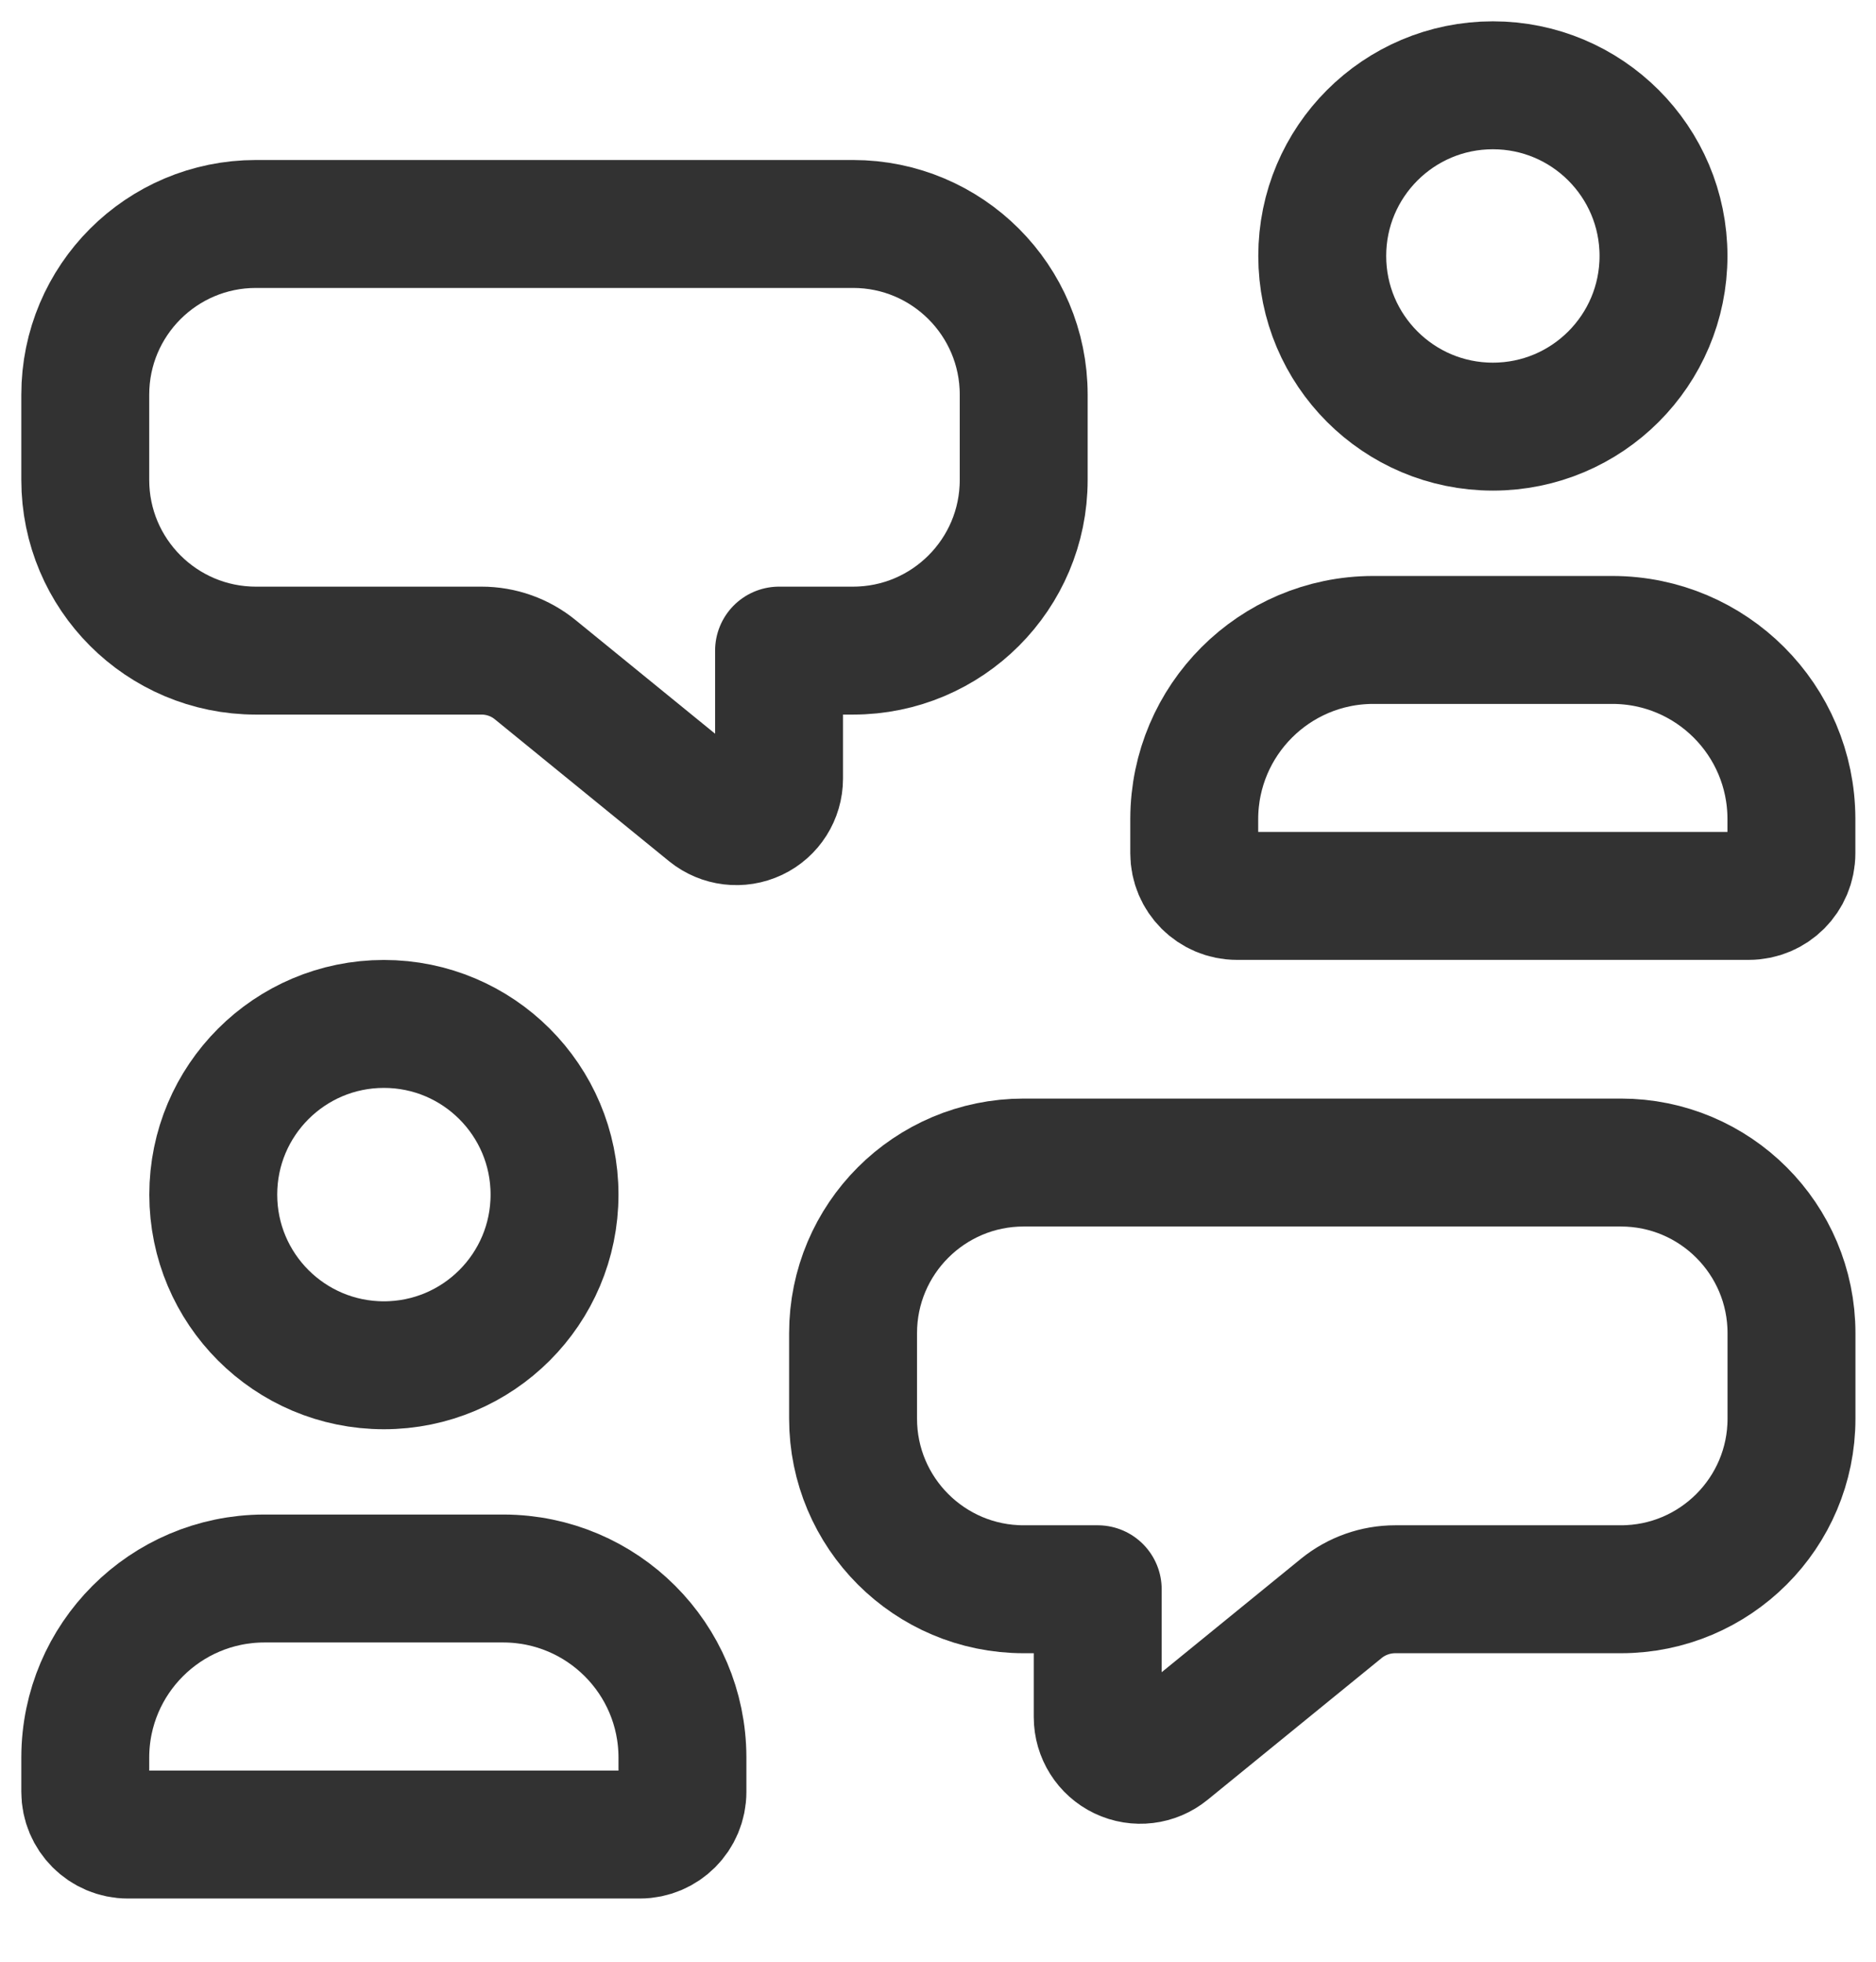
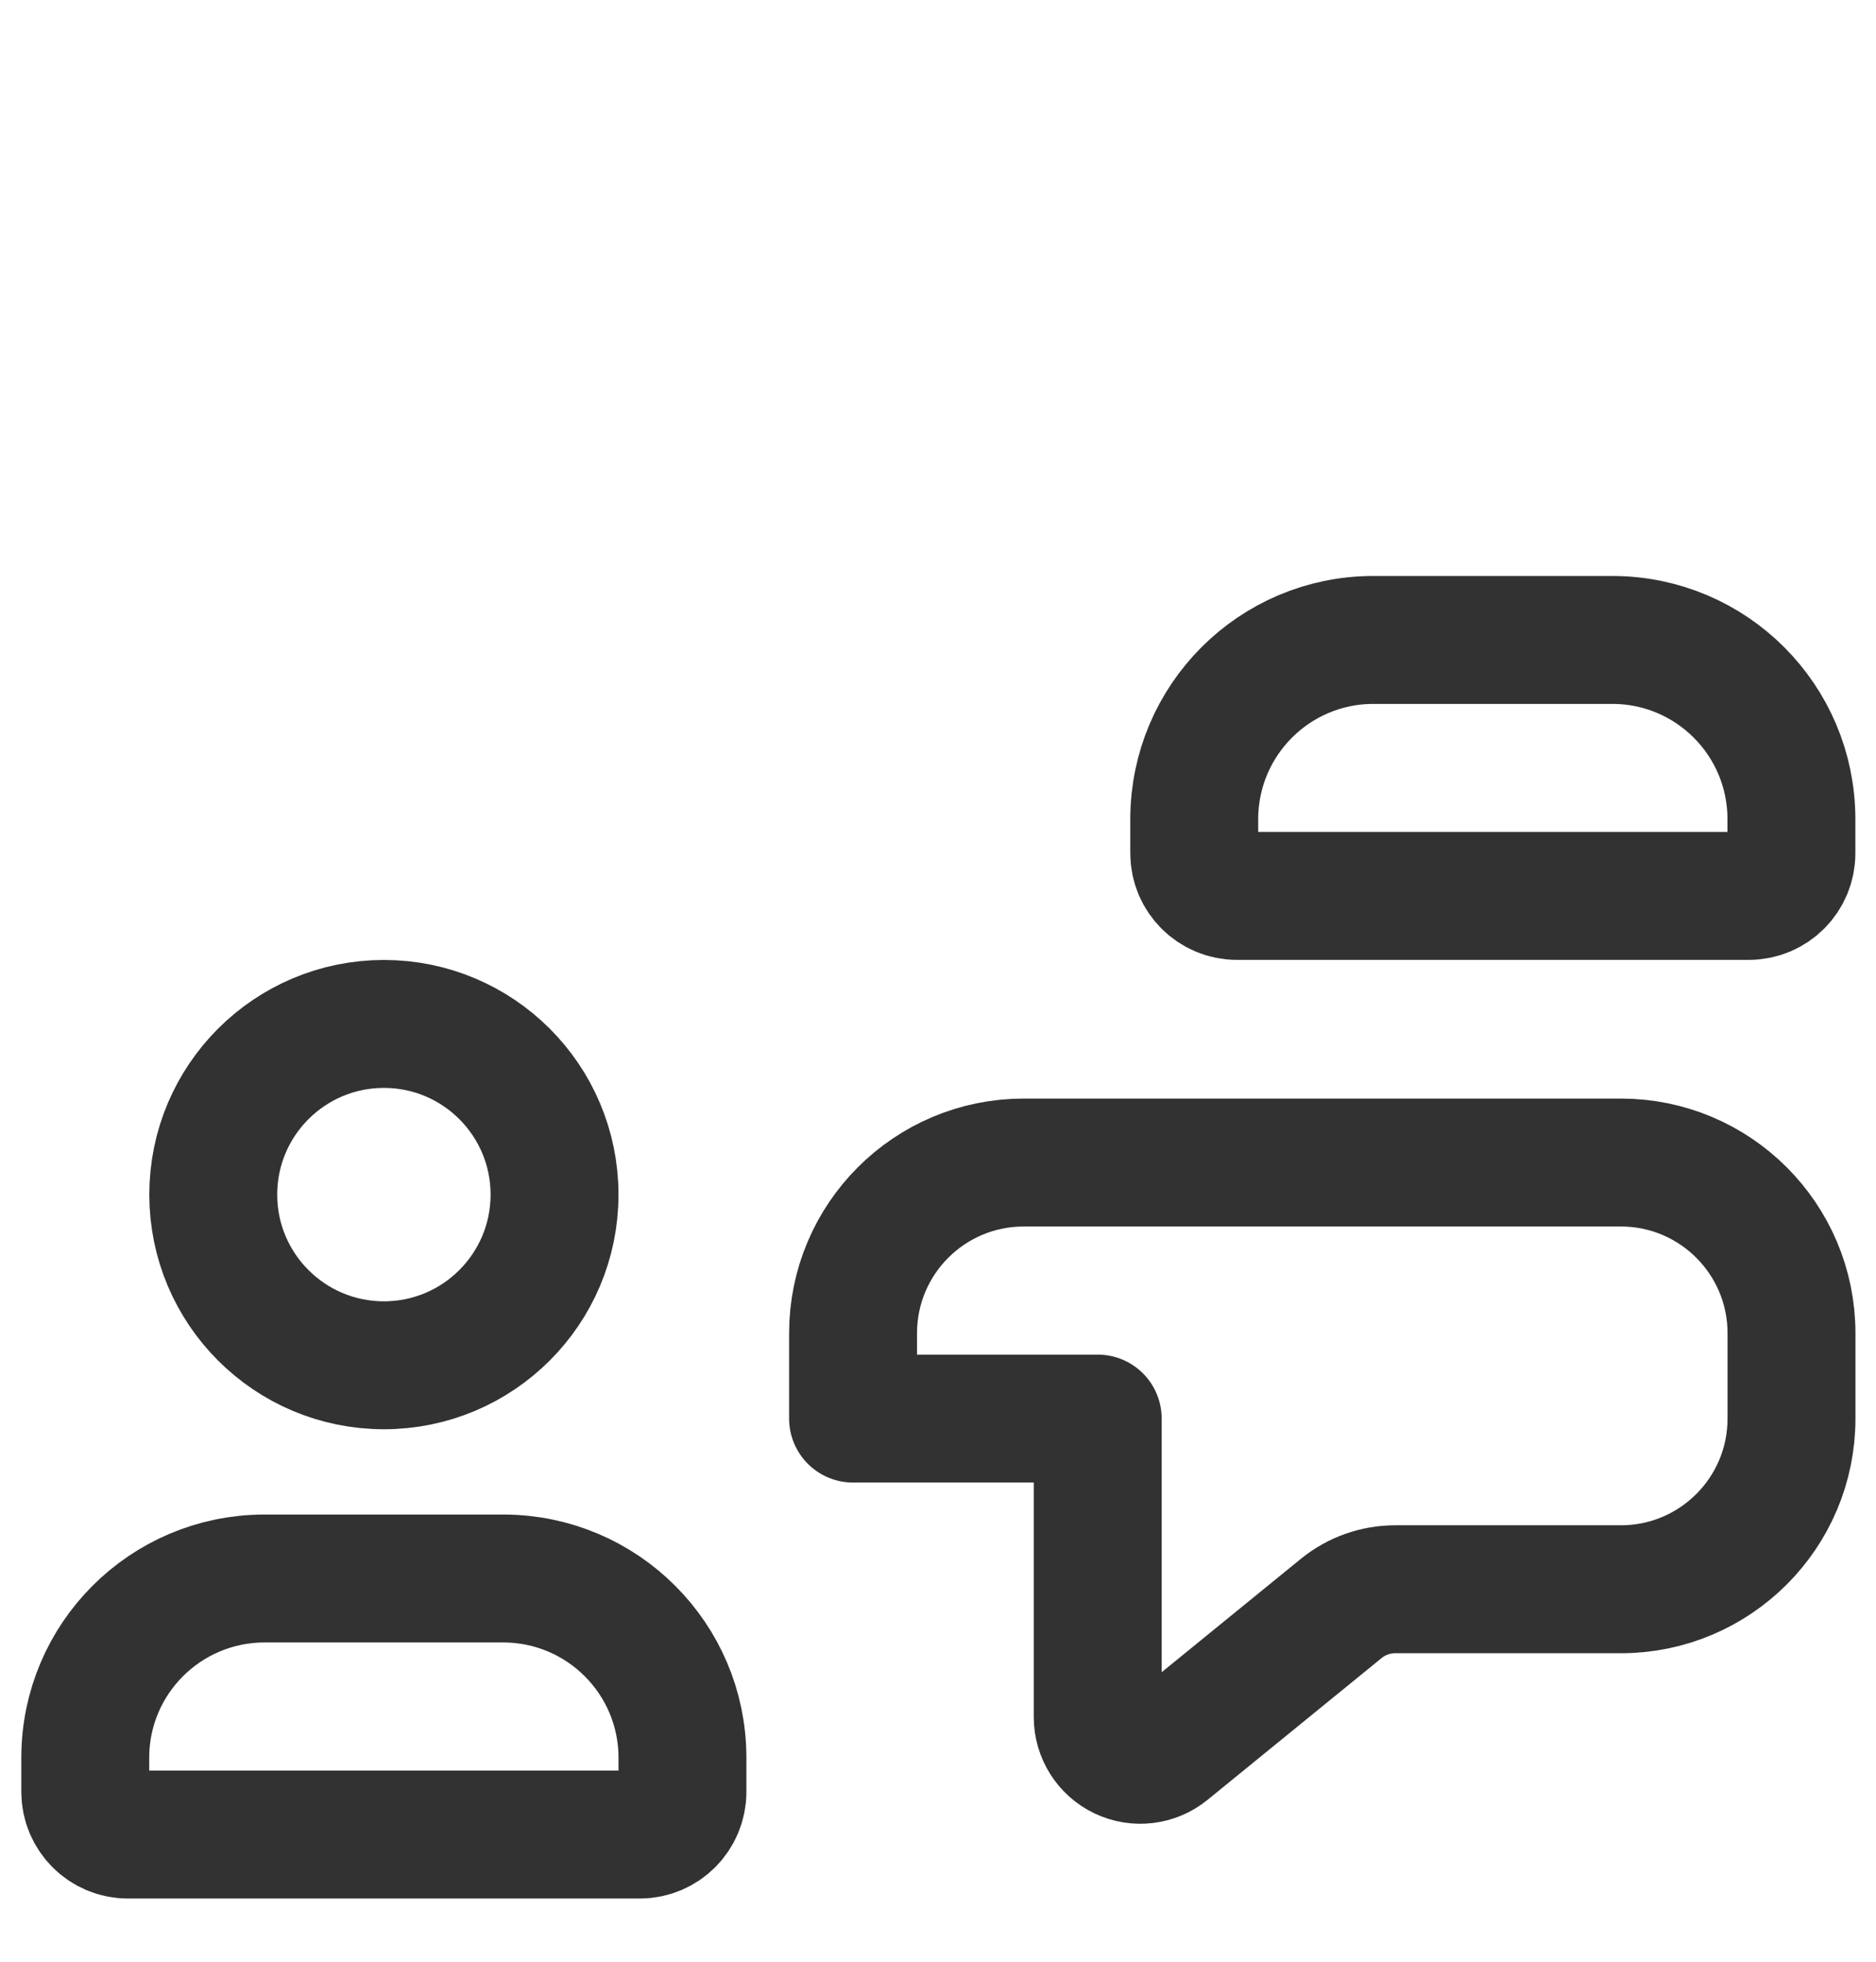
<svg xmlns="http://www.w3.org/2000/svg" width="22" height="23" viewBox="0 0 22 23" fill="none">
-   <path fill-rule="evenodd" clip-rule="evenodd" d="M12.005 13.63C10.9 13.63 10.004 14.526 10.004 15.631V16.632C10.004 17.737 10.9 18.633 12.005 18.633H12.873V20.132C12.873 20.325 12.984 20.501 13.158 20.584C13.332 20.667 13.539 20.642 13.688 20.52L15.73 18.857C15.909 18.712 16.132 18.633 16.362 18.633H19.008C20.113 18.633 21.009 17.737 21.009 16.632V15.631C21.009 14.526 20.113 13.63 19.008 13.63H12.005Z" stroke="#323232" stroke-width="1.5" stroke-linecap="round" stroke-linejoin="round" />
-   <path fill-rule="evenodd" clip-rule="evenodd" d="M3.001 2.626C1.896 2.626 1 3.522 1 4.627V5.627C1 6.732 1.896 7.628 3.001 7.628H5.646C5.877 7.628 6.1 7.707 6.278 7.853L8.32 9.516C8.47 9.637 8.676 9.662 8.851 9.579C9.025 9.497 9.136 9.321 9.136 9.128V7.628H10.004C11.109 7.628 12.005 6.732 12.005 5.627V4.627C12.005 3.522 11.109 2.626 10.004 2.626H3.001Z" stroke="#323232" stroke-width="1.5" stroke-linecap="round" stroke-linejoin="round" />
+   <path fill-rule="evenodd" clip-rule="evenodd" d="M12.005 13.63C10.9 13.63 10.004 14.526 10.004 15.631V16.632H12.873V20.132C12.873 20.325 12.984 20.501 13.158 20.584C13.332 20.667 13.539 20.642 13.688 20.52L15.73 18.857C15.909 18.712 16.132 18.633 16.362 18.633H19.008C20.113 18.633 21.009 17.737 21.009 16.632V15.631C21.009 14.526 20.113 13.63 19.008 13.63H12.005Z" stroke="#323232" stroke-width="1.5" stroke-linecap="round" stroke-linejoin="round" />
  <path fill-rule="evenodd" clip-rule="evenodd" d="M1 21.008V20.602C1.003 19.447 1.939 18.511 3.095 18.507H5.908C7.064 18.511 8 19.447 8.003 20.602V21.008C8.003 21.285 7.779 21.509 7.503 21.509H1.5C1.224 21.509 1 21.285 1 21.008Z" stroke="#323232" stroke-width="1.5" stroke-linecap="round" stroke-linejoin="round" />
  <circle cx="4.502" cy="14.006" r="2.001" stroke="#323232" stroke-width="1.5" stroke-linecap="round" stroke-linejoin="round" />
  <path fill-rule="evenodd" clip-rule="evenodd" d="M14.005 10.004V9.598C14.009 8.442 14.945 7.506 16.1 7.503H18.913C20.069 7.506 21.005 8.442 21.008 9.598V10.004C21.008 10.28 20.785 10.504 20.508 10.504H14.506C14.229 10.504 14.005 10.28 14.005 10.004Z" stroke="#323232" stroke-width="1.5" stroke-linecap="round" stroke-linejoin="round" />
-   <circle cx="17.507" cy="3.001" r="2.001" stroke="#323232" stroke-width="1.5" stroke-linecap="round" stroke-linejoin="round" />
</svg>